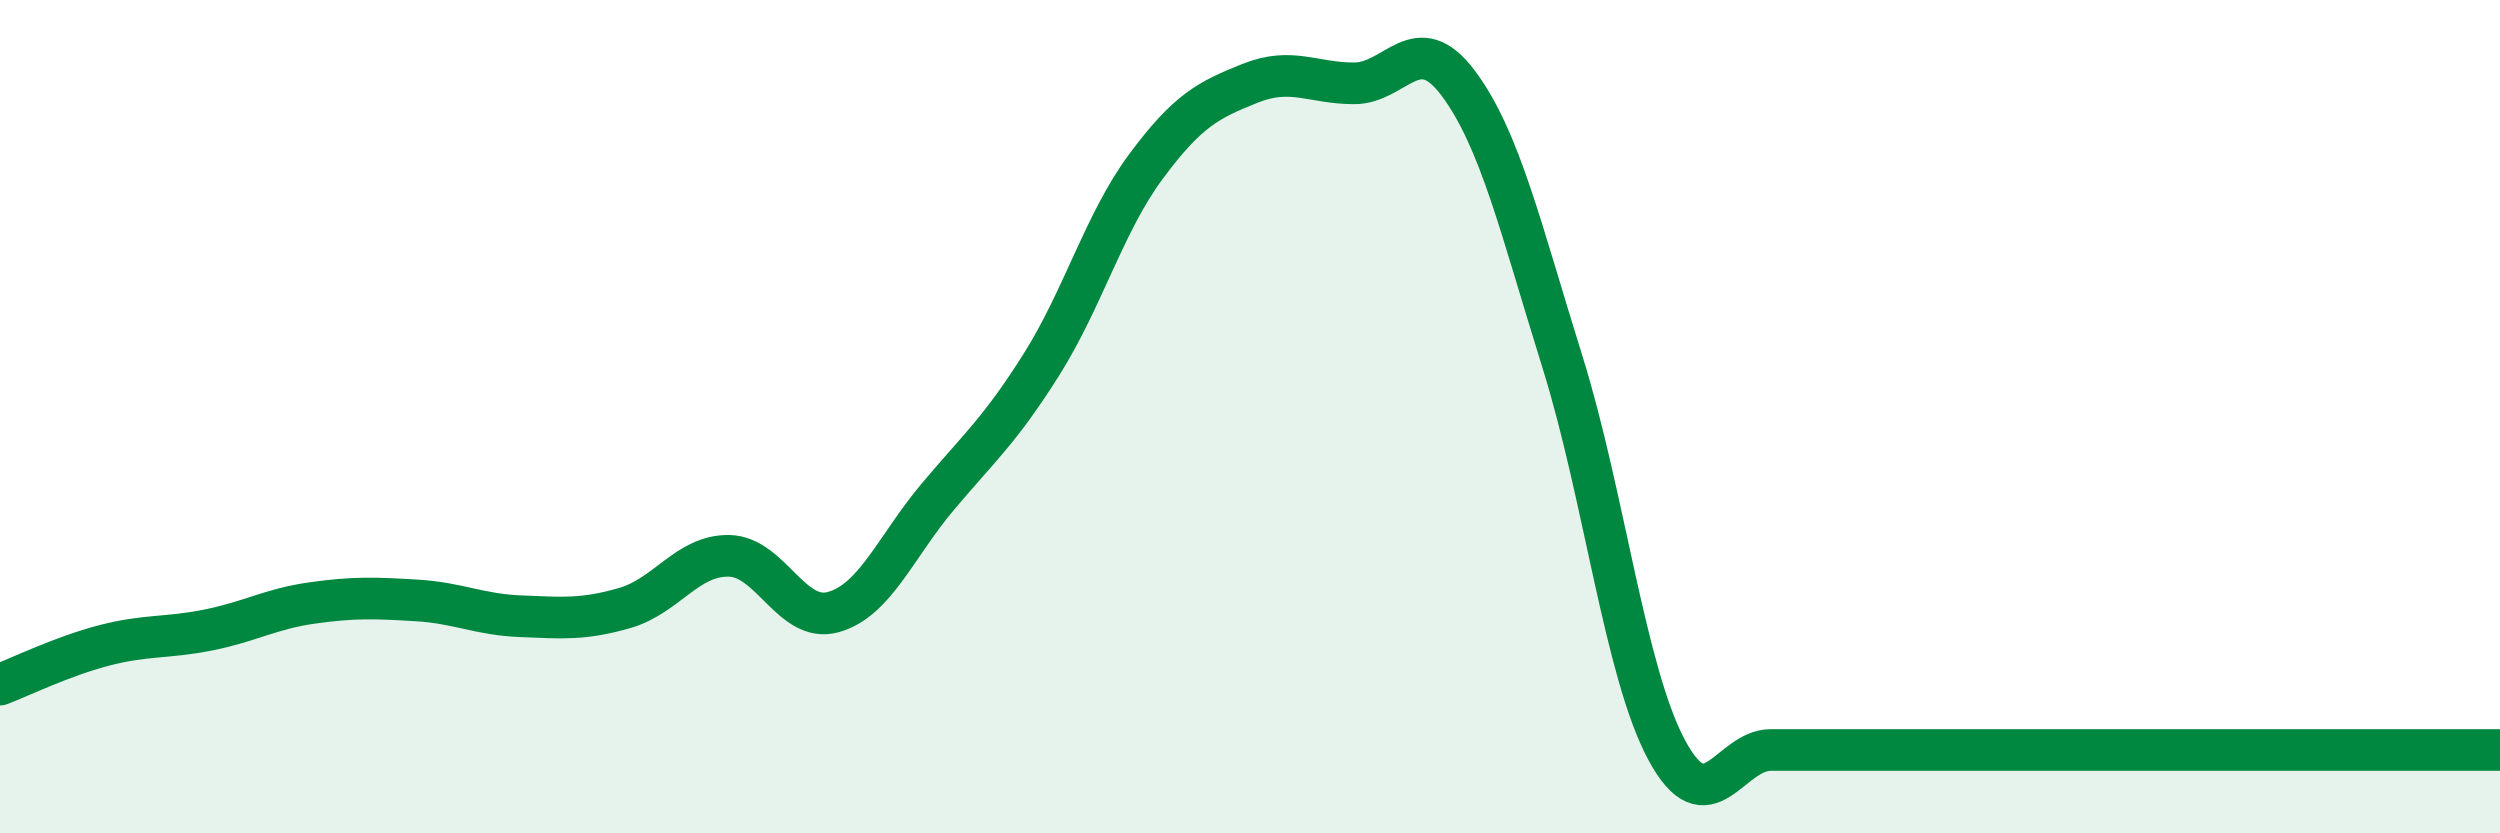
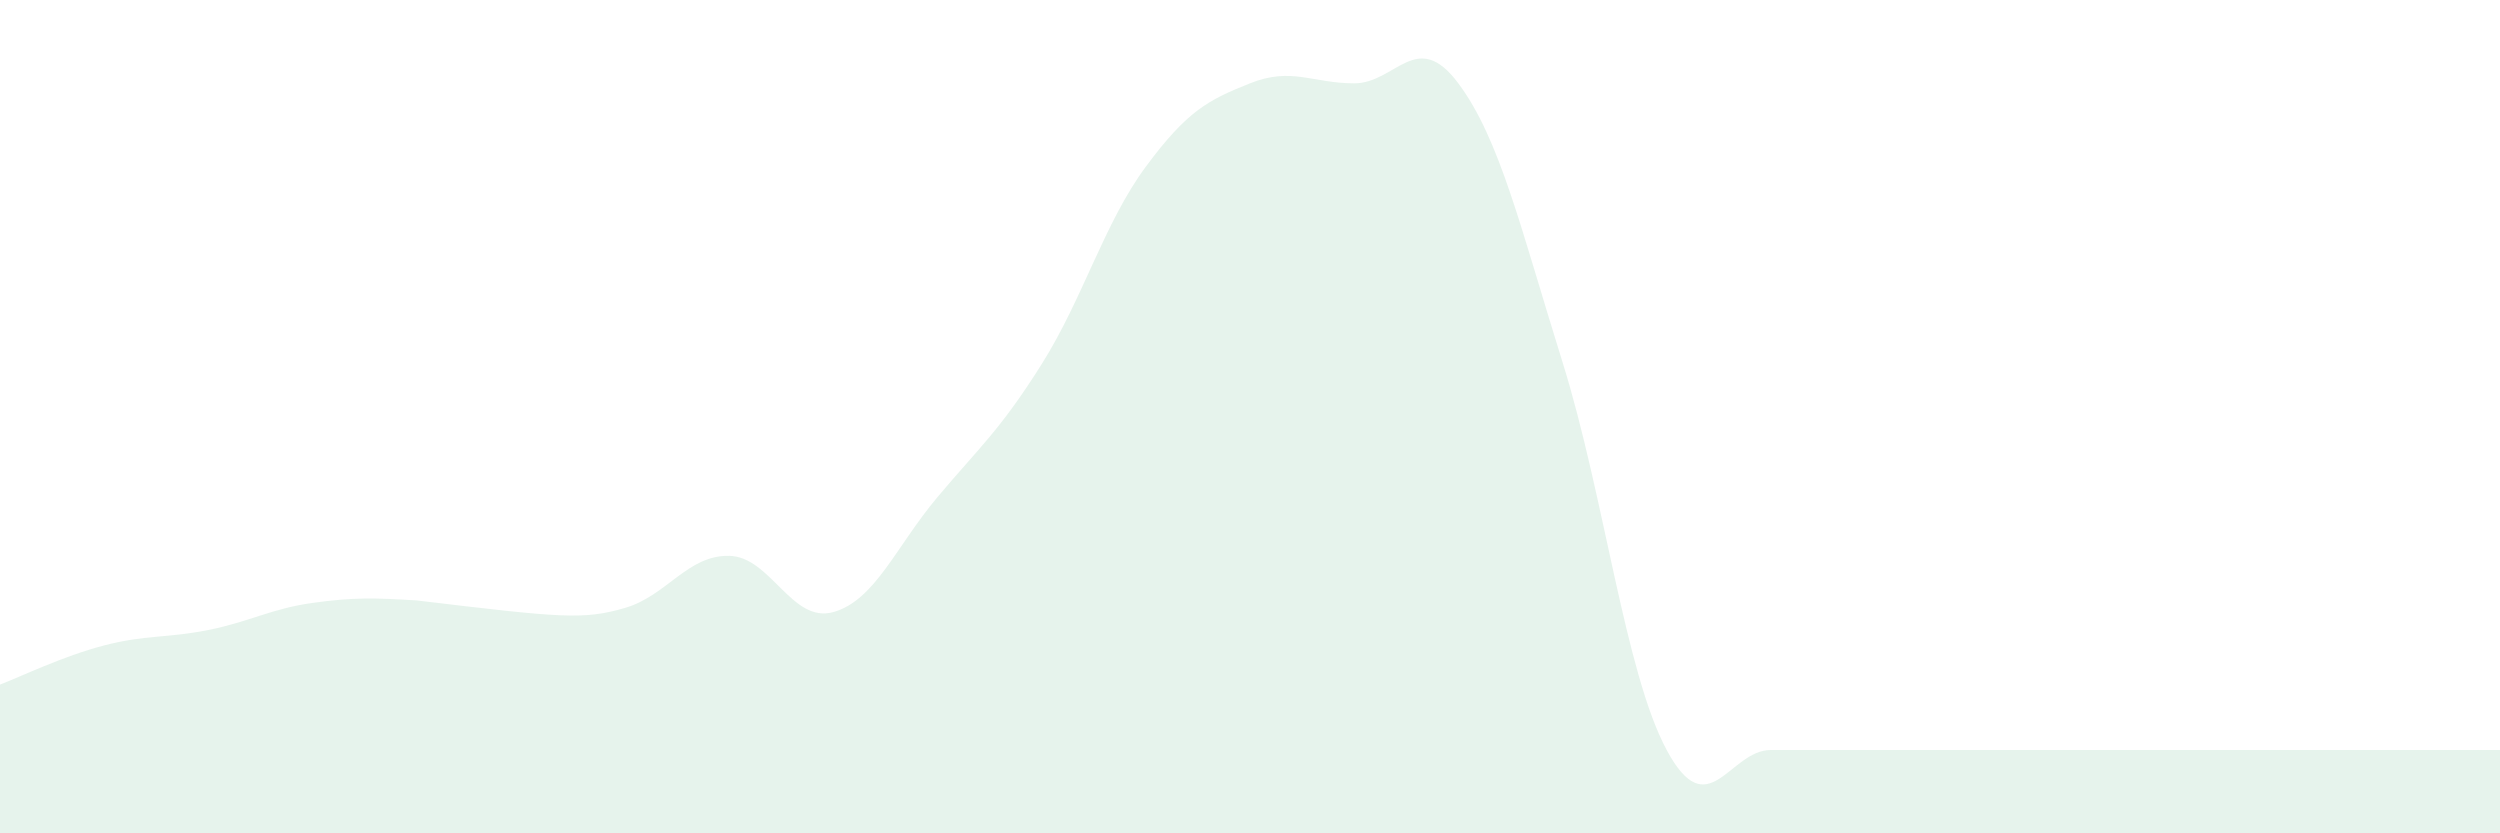
<svg xmlns="http://www.w3.org/2000/svg" width="60" height="20" viewBox="0 0 60 20">
-   <path d="M 0,16.43 C 0.5,16.24 1.5,15.75 2.5,15.49 C 3.5,15.23 4,15.32 5,15.12 C 6,14.92 6.5,14.61 7.5,14.47 C 8.5,14.33 9,14.35 10,14.41 C 11,14.47 11.5,14.75 12.5,14.79 C 13.5,14.83 14,14.88 15,14.59 C 16,14.3 16.5,13.32 17.5,13.34 C 18.5,13.36 19,14.97 20,14.69 C 21,14.41 21.5,13.12 22.5,11.93 C 23.5,10.74 24,10.33 25,8.74 C 26,7.15 26.5,5.35 27.5,4 C 28.5,2.65 29,2.4 30,2 C 31,1.6 31.5,2 32.5,2 C 33.5,2 34,0.66 35,2 C 36,3.34 36.5,5.49 37.5,8.69 C 38.5,11.89 39,16.14 40,18 C 41,19.86 41.5,18 42.5,18 C 43.5,18 44,18 45,18 C 46,18 46.5,18 47.5,18 C 48.5,18 49,18 50,18 C 51,18 51.5,18 52.5,18 C 53.5,18 53.5,18 55,18 C 56.5,18 59,18 60,18L60 20L0 20Z" fill="#008740" opacity="0.1" stroke-linecap="round" stroke-linejoin="round" />
-   <path d="M 0,16.43 C 0.5,16.24 1.5,15.75 2.5,15.49 C 3.5,15.23 4,15.32 5,15.12 C 6,14.92 6.5,14.61 7.5,14.47 C 8.5,14.33 9,14.35 10,14.41 C 11,14.47 11.5,14.75 12.5,14.79 C 13.5,14.83 14,14.88 15,14.59 C 16,14.3 16.5,13.32 17.5,13.34 C 18.5,13.36 19,14.97 20,14.69 C 21,14.41 21.5,13.12 22.5,11.93 C 23.5,10.74 24,10.33 25,8.74 C 26,7.15 26.5,5.35 27.5,4 C 28.5,2.65 29,2.4 30,2 C 31,1.6 31.5,2 32.5,2 C 33.5,2 34,0.66 35,2 C 36,3.34 36.5,5.49 37.5,8.69 C 38.5,11.89 39,16.14 40,18 C 41,19.86 41.5,18 42.5,18 C 43.5,18 44,18 45,18 C 46,18 46.5,18 47.5,18 C 48.5,18 49,18 50,18 C 51,18 51.5,18 52.5,18 C 53.5,18 53.5,18 55,18 C 56.5,18 59,18 60,18" stroke="#008740" stroke-width="1" fill="none" stroke-linecap="round" stroke-linejoin="round" />
+   <path d="M 0,16.43 C 0.5,16.24 1.5,15.75 2.5,15.49 C 3.5,15.23 4,15.32 5,15.12 C 6,14.92 6.5,14.61 7.5,14.47 C 8.5,14.33 9,14.35 10,14.41 C 13.5,14.83 14,14.88 15,14.59 C 16,14.3 16.5,13.32 17.5,13.34 C 18.5,13.36 19,14.97 20,14.69 C 21,14.41 21.5,13.12 22.5,11.93 C 23.5,10.74 24,10.33 25,8.74 C 26,7.15 26.5,5.35 27.5,4 C 28.5,2.65 29,2.4 30,2 C 31,1.6 31.5,2 32.5,2 C 33.5,2 34,0.66 35,2 C 36,3.34 36.5,5.49 37.5,8.69 C 38.5,11.89 39,16.14 40,18 C 41,19.86 41.5,18 42.5,18 C 43.5,18 44,18 45,18 C 46,18 46.5,18 47.5,18 C 48.5,18 49,18 50,18 C 51,18 51.5,18 52.5,18 C 53.5,18 53.5,18 55,18 C 56.5,18 59,18 60,18L60 20L0 20Z" fill="#008740" opacity="0.1" stroke-linecap="round" stroke-linejoin="round" />
</svg>